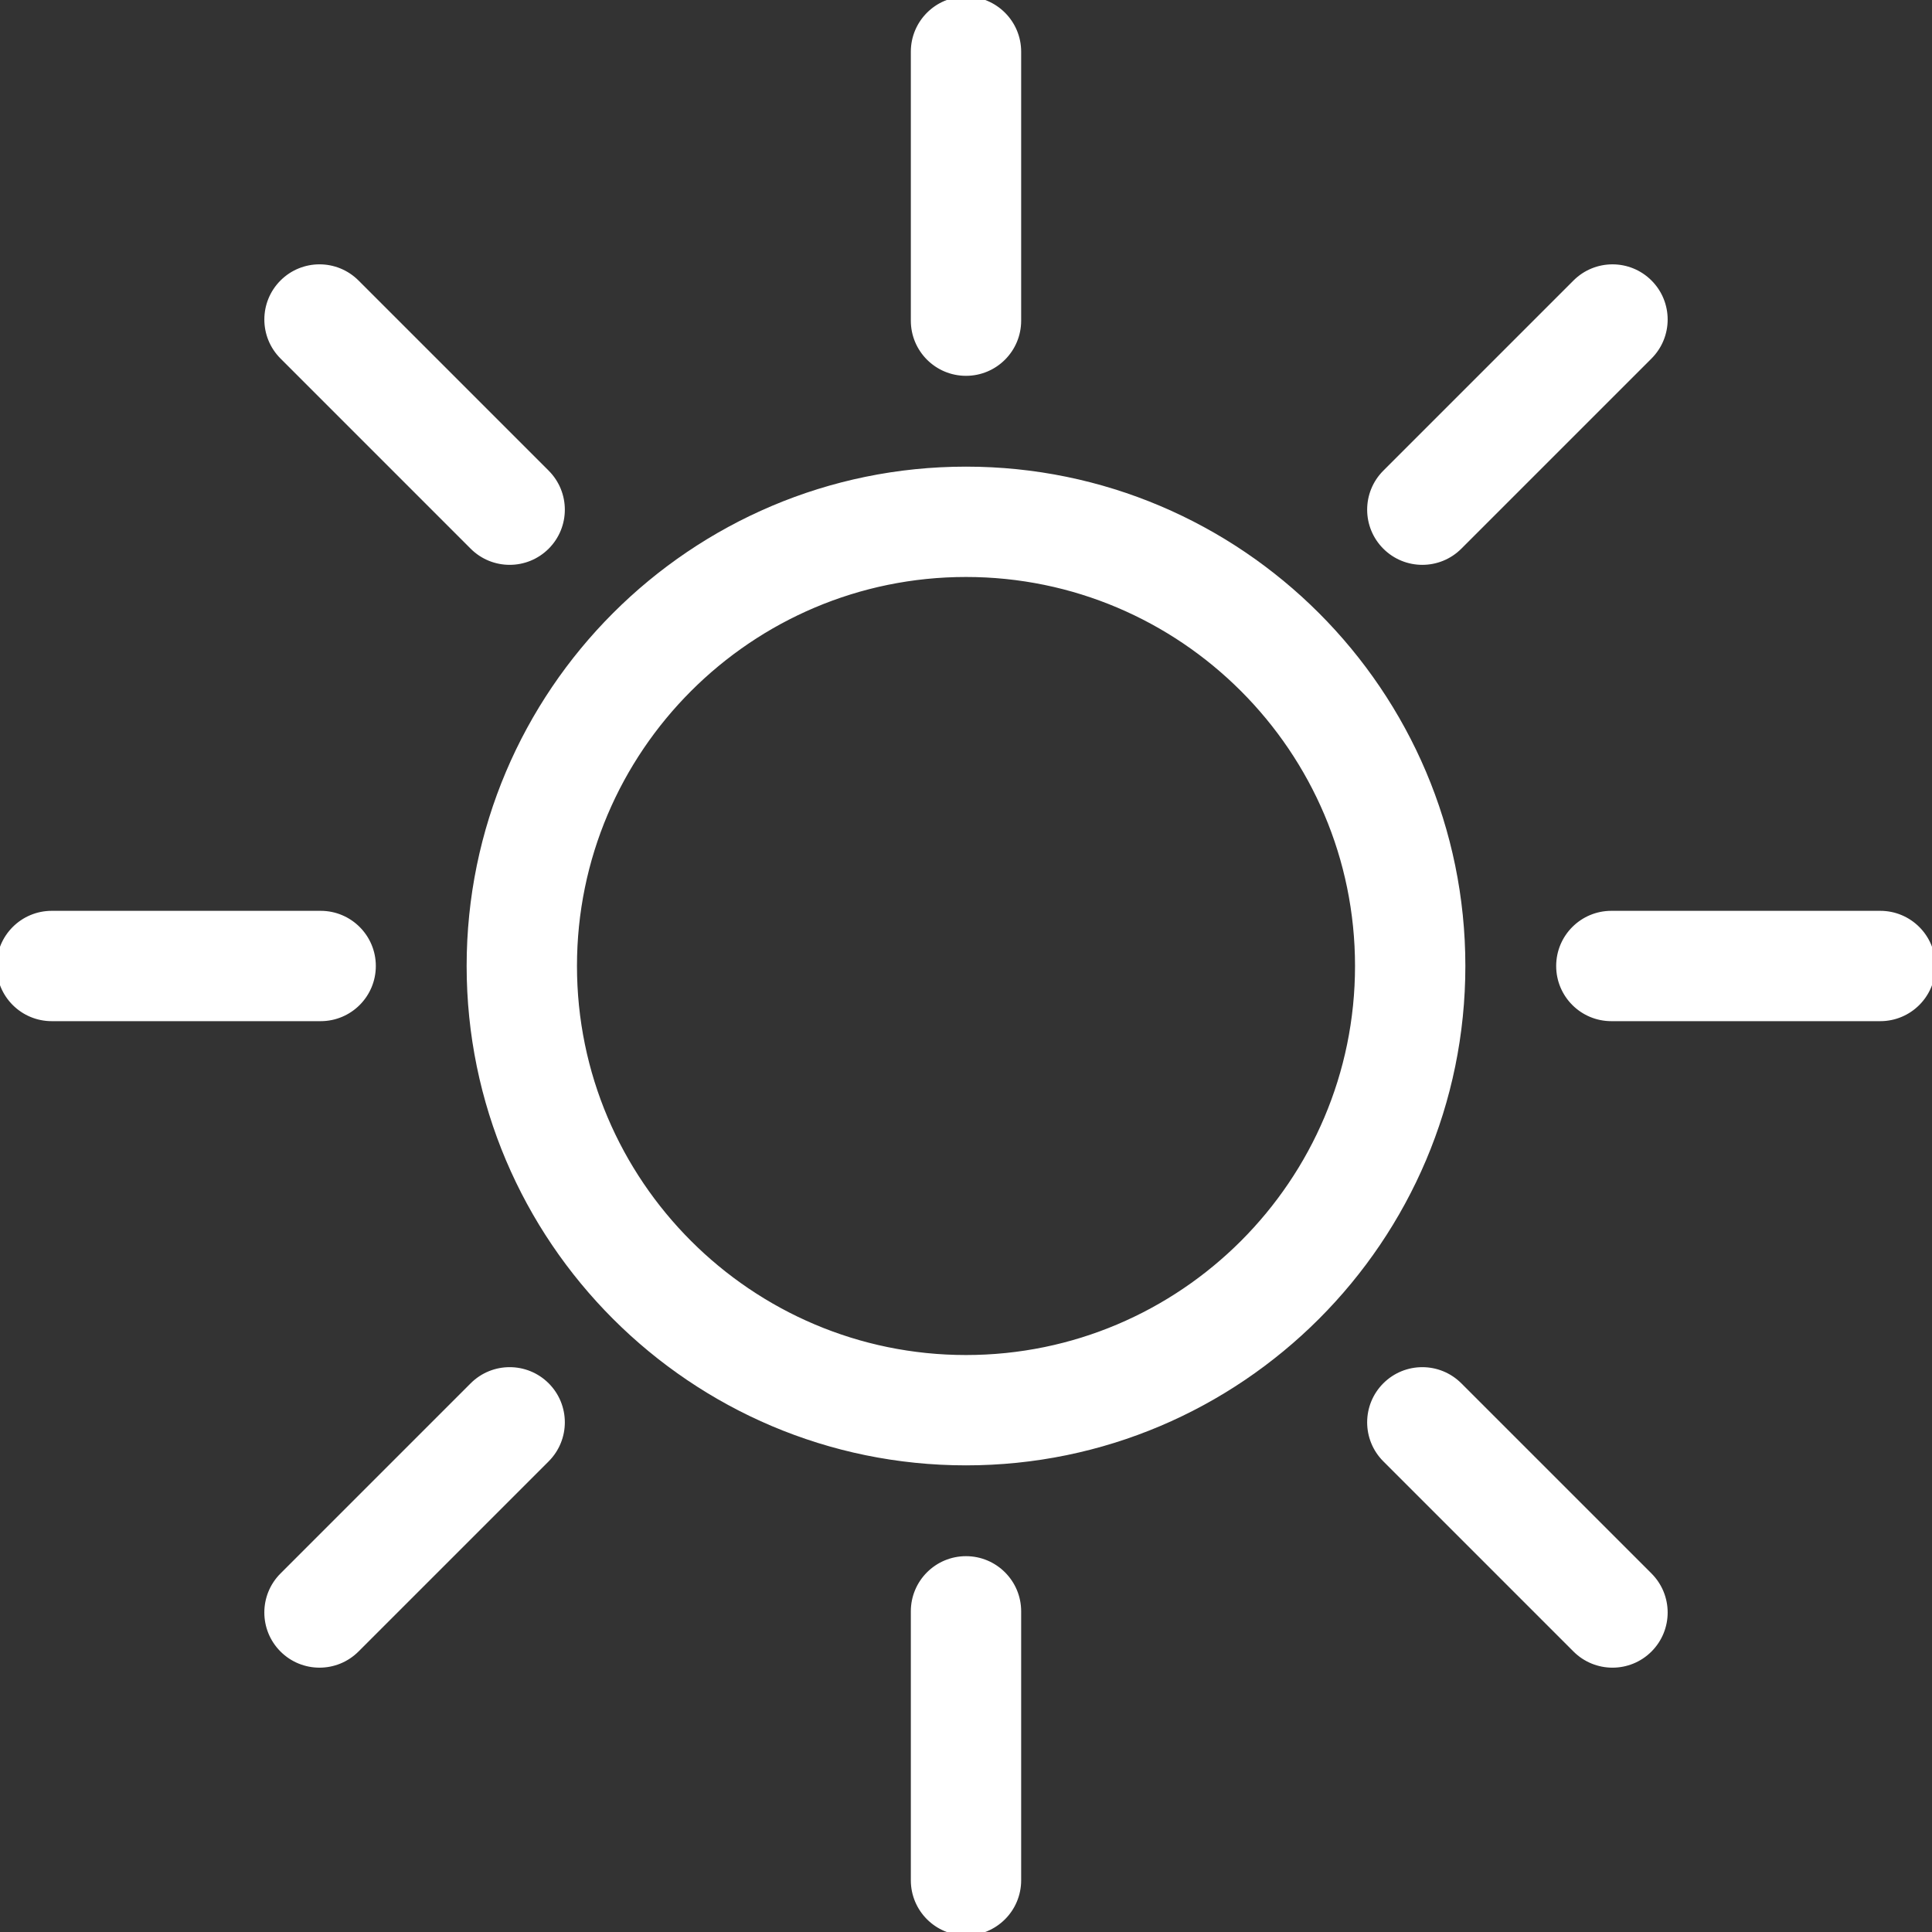
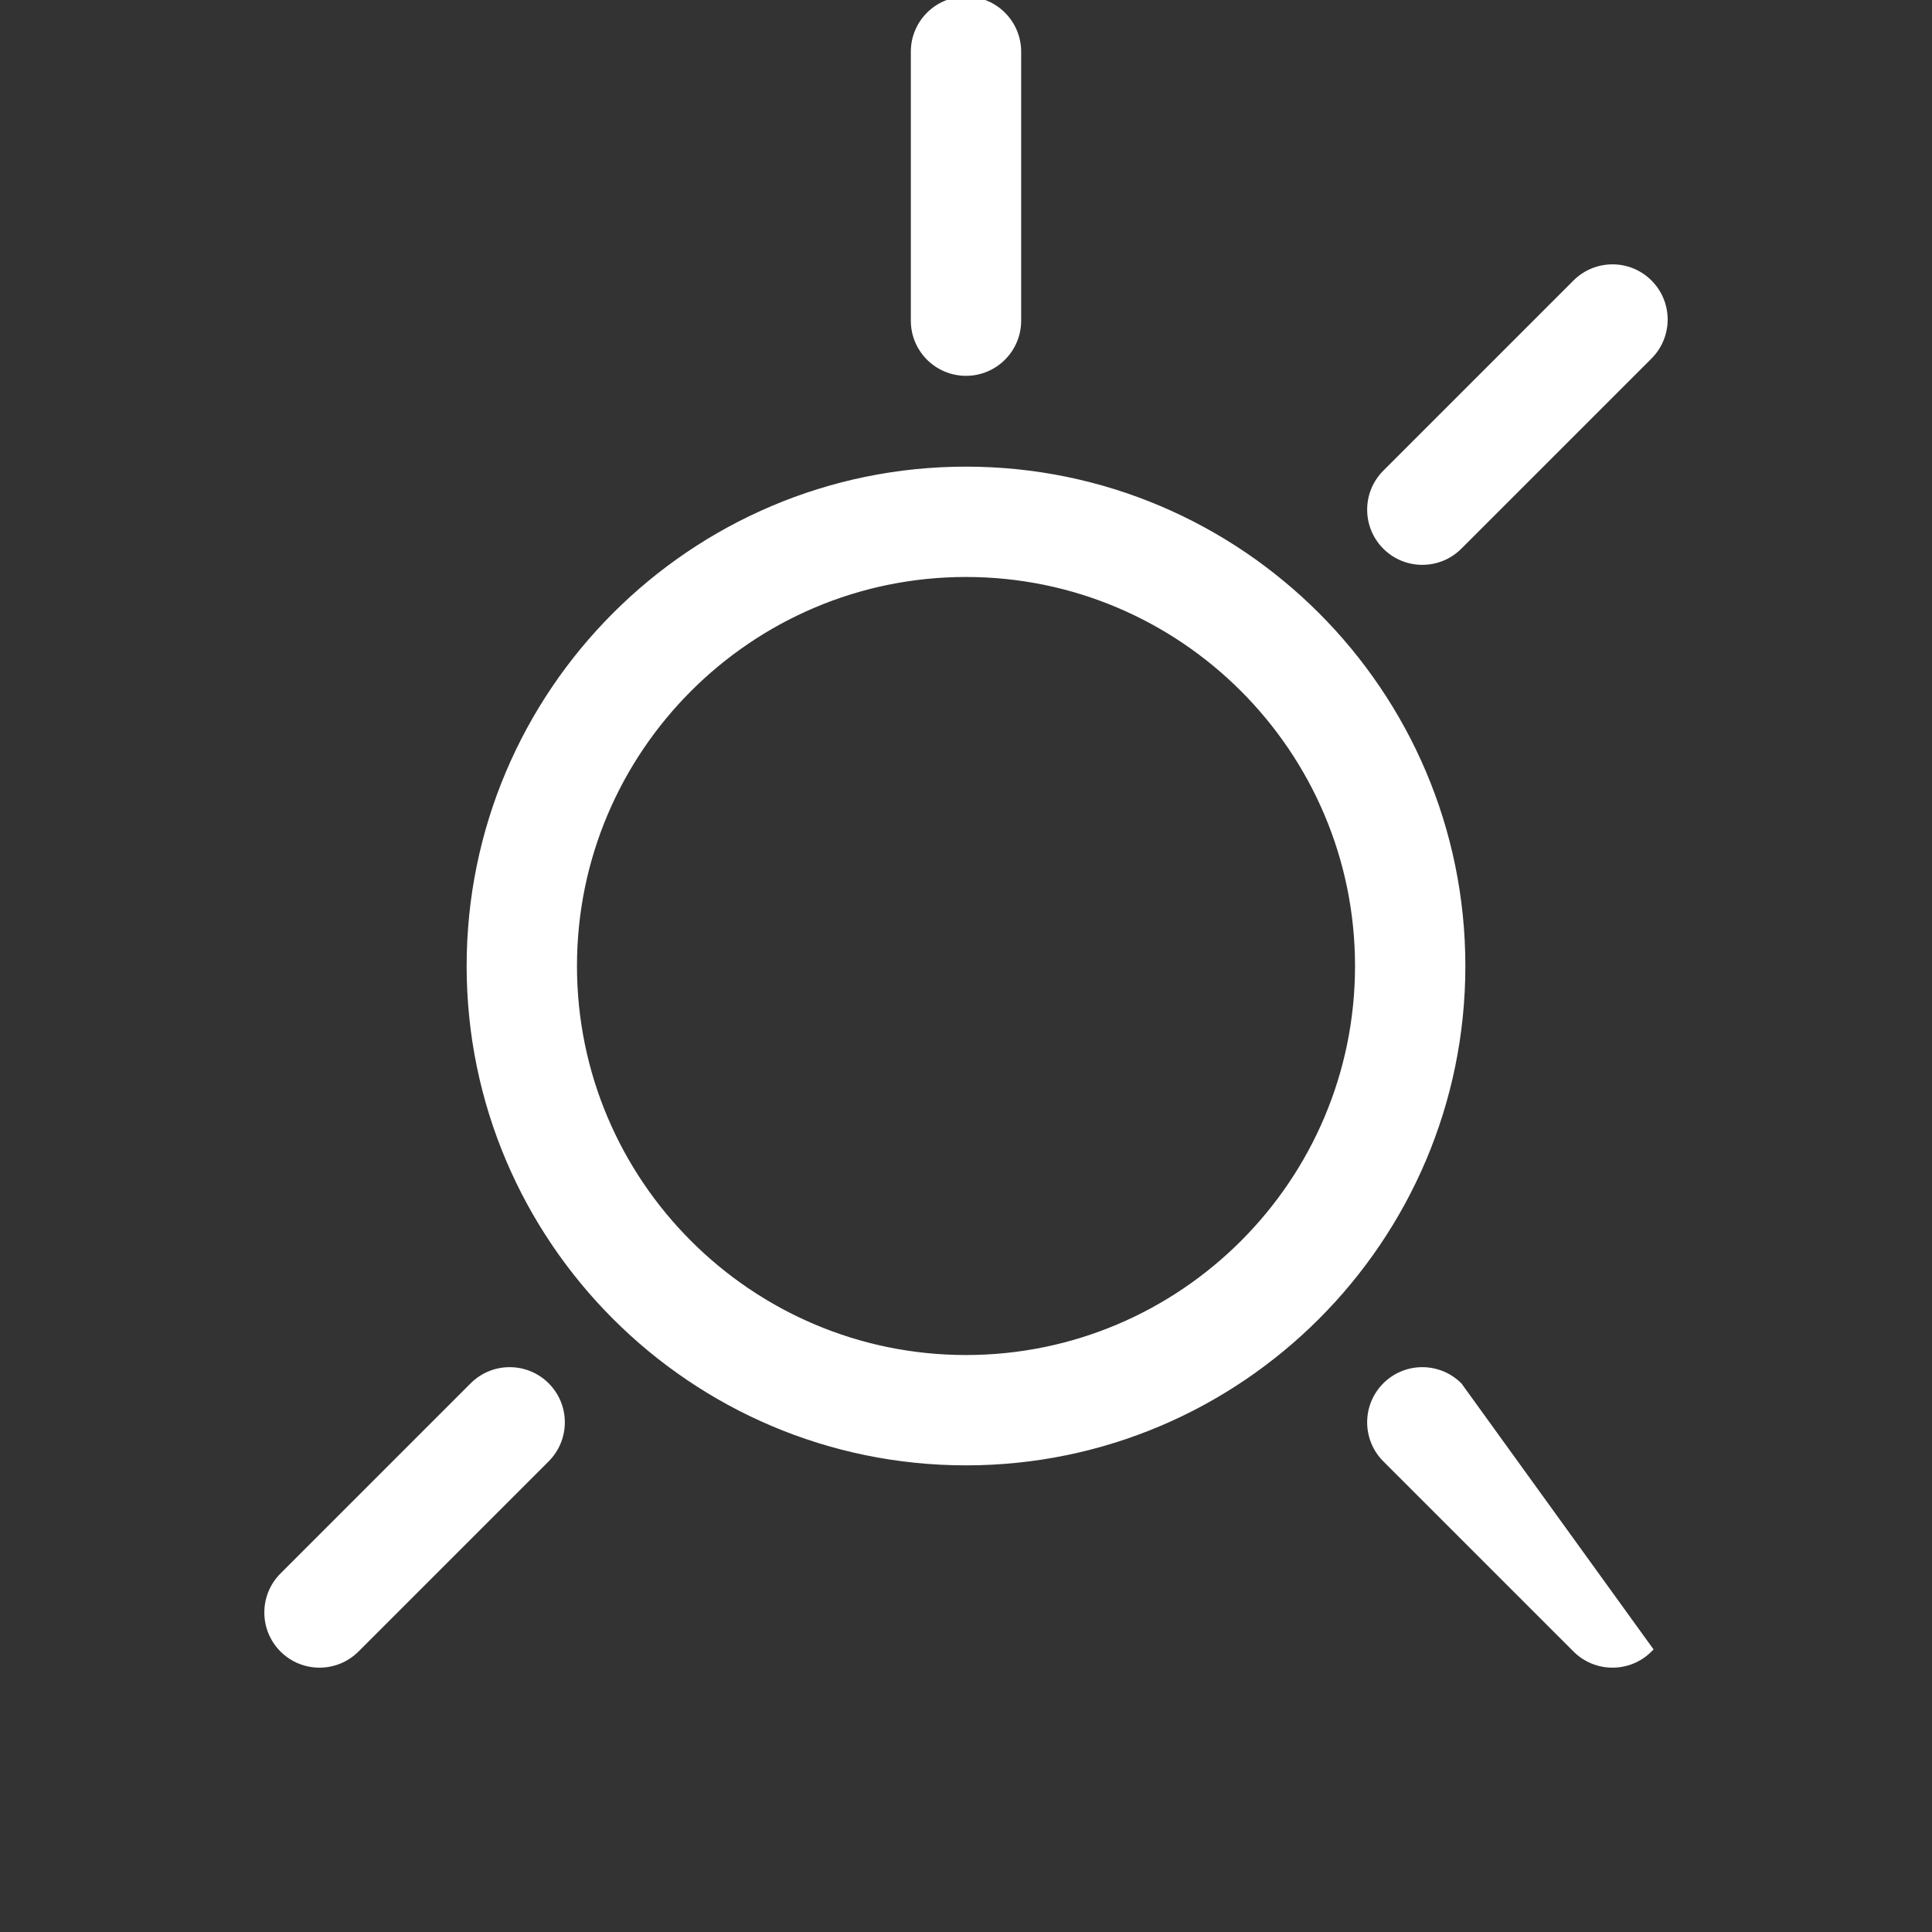
<svg xmlns="http://www.w3.org/2000/svg" height="800px" width="800px" version="1.1" id="Capa_1" viewBox="0 0 280.173 280.173" xml:space="preserve" fill="#FFFFFF" stroke="#FFFFFF">
  <rect x="0" y="0" width="280.173" height="280.173" fill="#333333" stroke="none" />
  <g id="SVGRepo_bgCarrier" stroke-width="0" />
  <g id="SVGRepo_tracerCarrier" stroke-linecap="round" stroke-linejoin="round" />
  <g id="SVGRepo_iconCarrier">
    <g>
      <path style="fill:#FFFFFF;" d="M140.086,68.171c-39.654,0-71.915,32.261-71.915,71.915s32.261,71.916,71.915,71.916 c39.655,0,71.916-32.262,71.916-71.916S179.741,68.171,140.086,68.171z M140.086,197.002c-31.383,0-56.915-25.532-56.915-56.916 c0-31.383,25.532-56.915,56.915-56.915c31.384,0,56.916,25.532,56.916,56.915C197.002,171.47,171.47,197.002,140.086,197.002z" />
      <path style="fill:#FFFFFF;" d="M140.086,54.001c4.142,0,7.5-3.357,7.5-7.5V7.5c0-4.142-3.358-7.5-7.5-7.5 c-4.142,0-7.5,3.358-7.5,7.5v39.001C132.586,50.644,135.944,54.001,140.086,54.001z" />
-       <path style="fill:#FFFFFF;" d="M140.086,226.172c-4.142,0-7.5,3.357-7.5,7.5v39.001c0,4.143,3.358,7.5,7.5,7.5 c4.142,0,7.5-3.357,7.5-7.5v-39.001C147.586,229.529,144.228,226.172,140.086,226.172z" />
-       <path style="fill:#FFFFFF;" d="M68.608,79.216c1.464,1.464,3.384,2.196,5.303,2.196c1.919,0,3.839-0.732,5.303-2.196 c2.929-2.93,2.929-7.677,0-10.607L51.637,41.03c-2.928-2.927-7.677-2.929-10.606,0c-2.929,2.93-2.929,7.678,0,10.607L68.608,79.216 z" />
-       <path style="fill:#FFFFFF;" d="M211.564,200.958c-2.929-2.928-7.678-2.928-10.606,0c-2.929,2.93-2.929,7.678,0,10.608 l27.578,27.578c1.464,1.464,3.384,2.196,5.303,2.196c1.919,0,3.839-0.732,5.303-2.196c2.929-2.93,2.929-7.678,0-10.607 L211.564,200.958z" />
-       <path style="fill:#FFFFFF;" d="M54.001,140.086c0-4.143-3.358-7.5-7.5-7.5h-39c-4.142,0-7.5,3.357-7.5,7.5 c0,4.143,3.358,7.5,7.5,7.5h39C50.643,147.586,54.001,144.229,54.001,140.086z" />
-       <path style="fill:#FFFFFF;" d="M272.673,132.586h-39.001c-4.142,0-7.5,3.357-7.5,7.5c0,4.143,3.358,7.5,7.5,7.5h39.001 c4.142,0,7.5-3.357,7.5-7.5C280.173,135.943,276.815,132.586,272.673,132.586z" />
+       <path style="fill:#FFFFFF;" d="M211.564,200.958c-2.929-2.928-7.678-2.928-10.606,0c-2.929,2.93-2.929,7.678,0,10.608 l27.578,27.578c1.464,1.464,3.384,2.196,5.303,2.196c1.919,0,3.839-0.732,5.303-2.196L211.564,200.958z" />
      <path style="fill:#FFFFFF;" d="M206.261,81.412c1.919,0,3.839-0.732,5.303-2.196l27.578-27.578c2.929-2.93,2.929-7.678,0-10.607 c-2.929-2.928-7.678-2.928-10.606,0l-27.578,27.578c-2.929,2.931-2.929,7.678,0,10.607 C202.422,80.68,204.342,81.412,206.261,81.412z" />
      <path style="fill:#FFFFFF;" d="M68.608,200.958l-27.578,27.578c-2.929,2.93-2.929,7.678,0,10.607 c1.464,1.464,3.384,2.196,5.303,2.196c1.919,0,3.839-0.732,5.303-2.196l27.578-27.578c2.929-2.93,2.929-7.678,0-10.608 C76.286,198.03,71.537,198.03,68.608,200.958z" />
    </g>
  </g>
</svg>